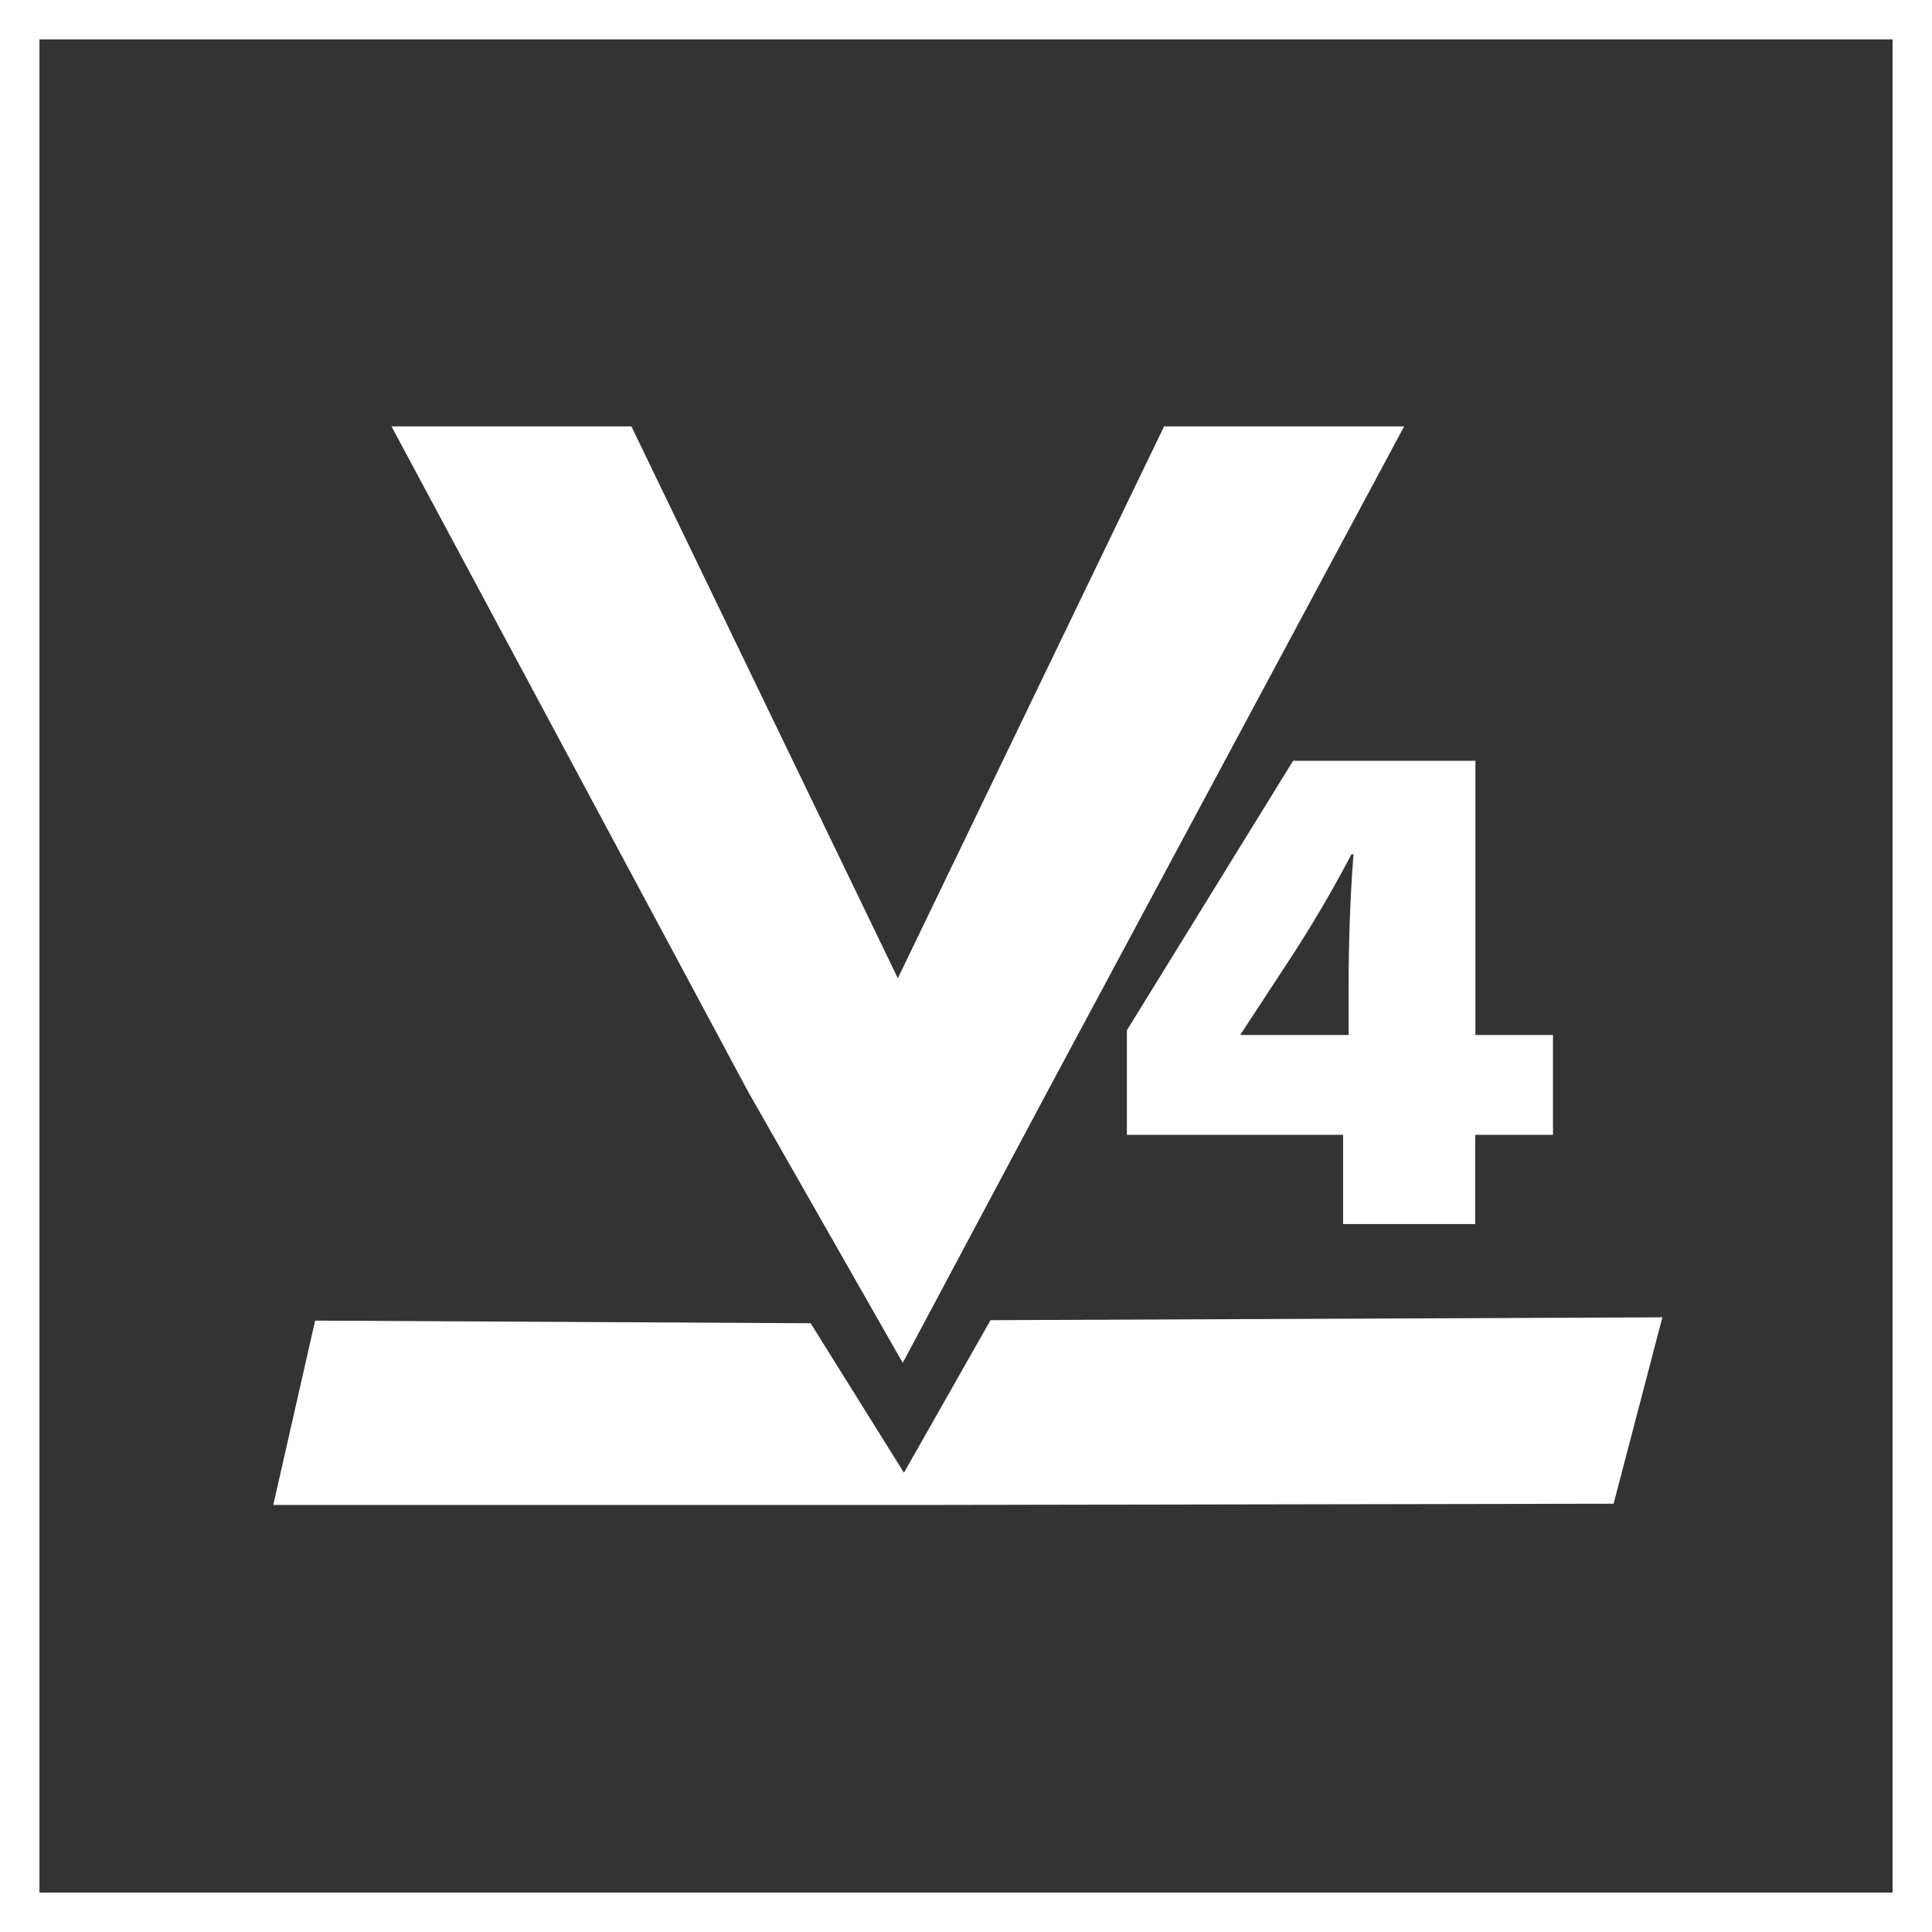
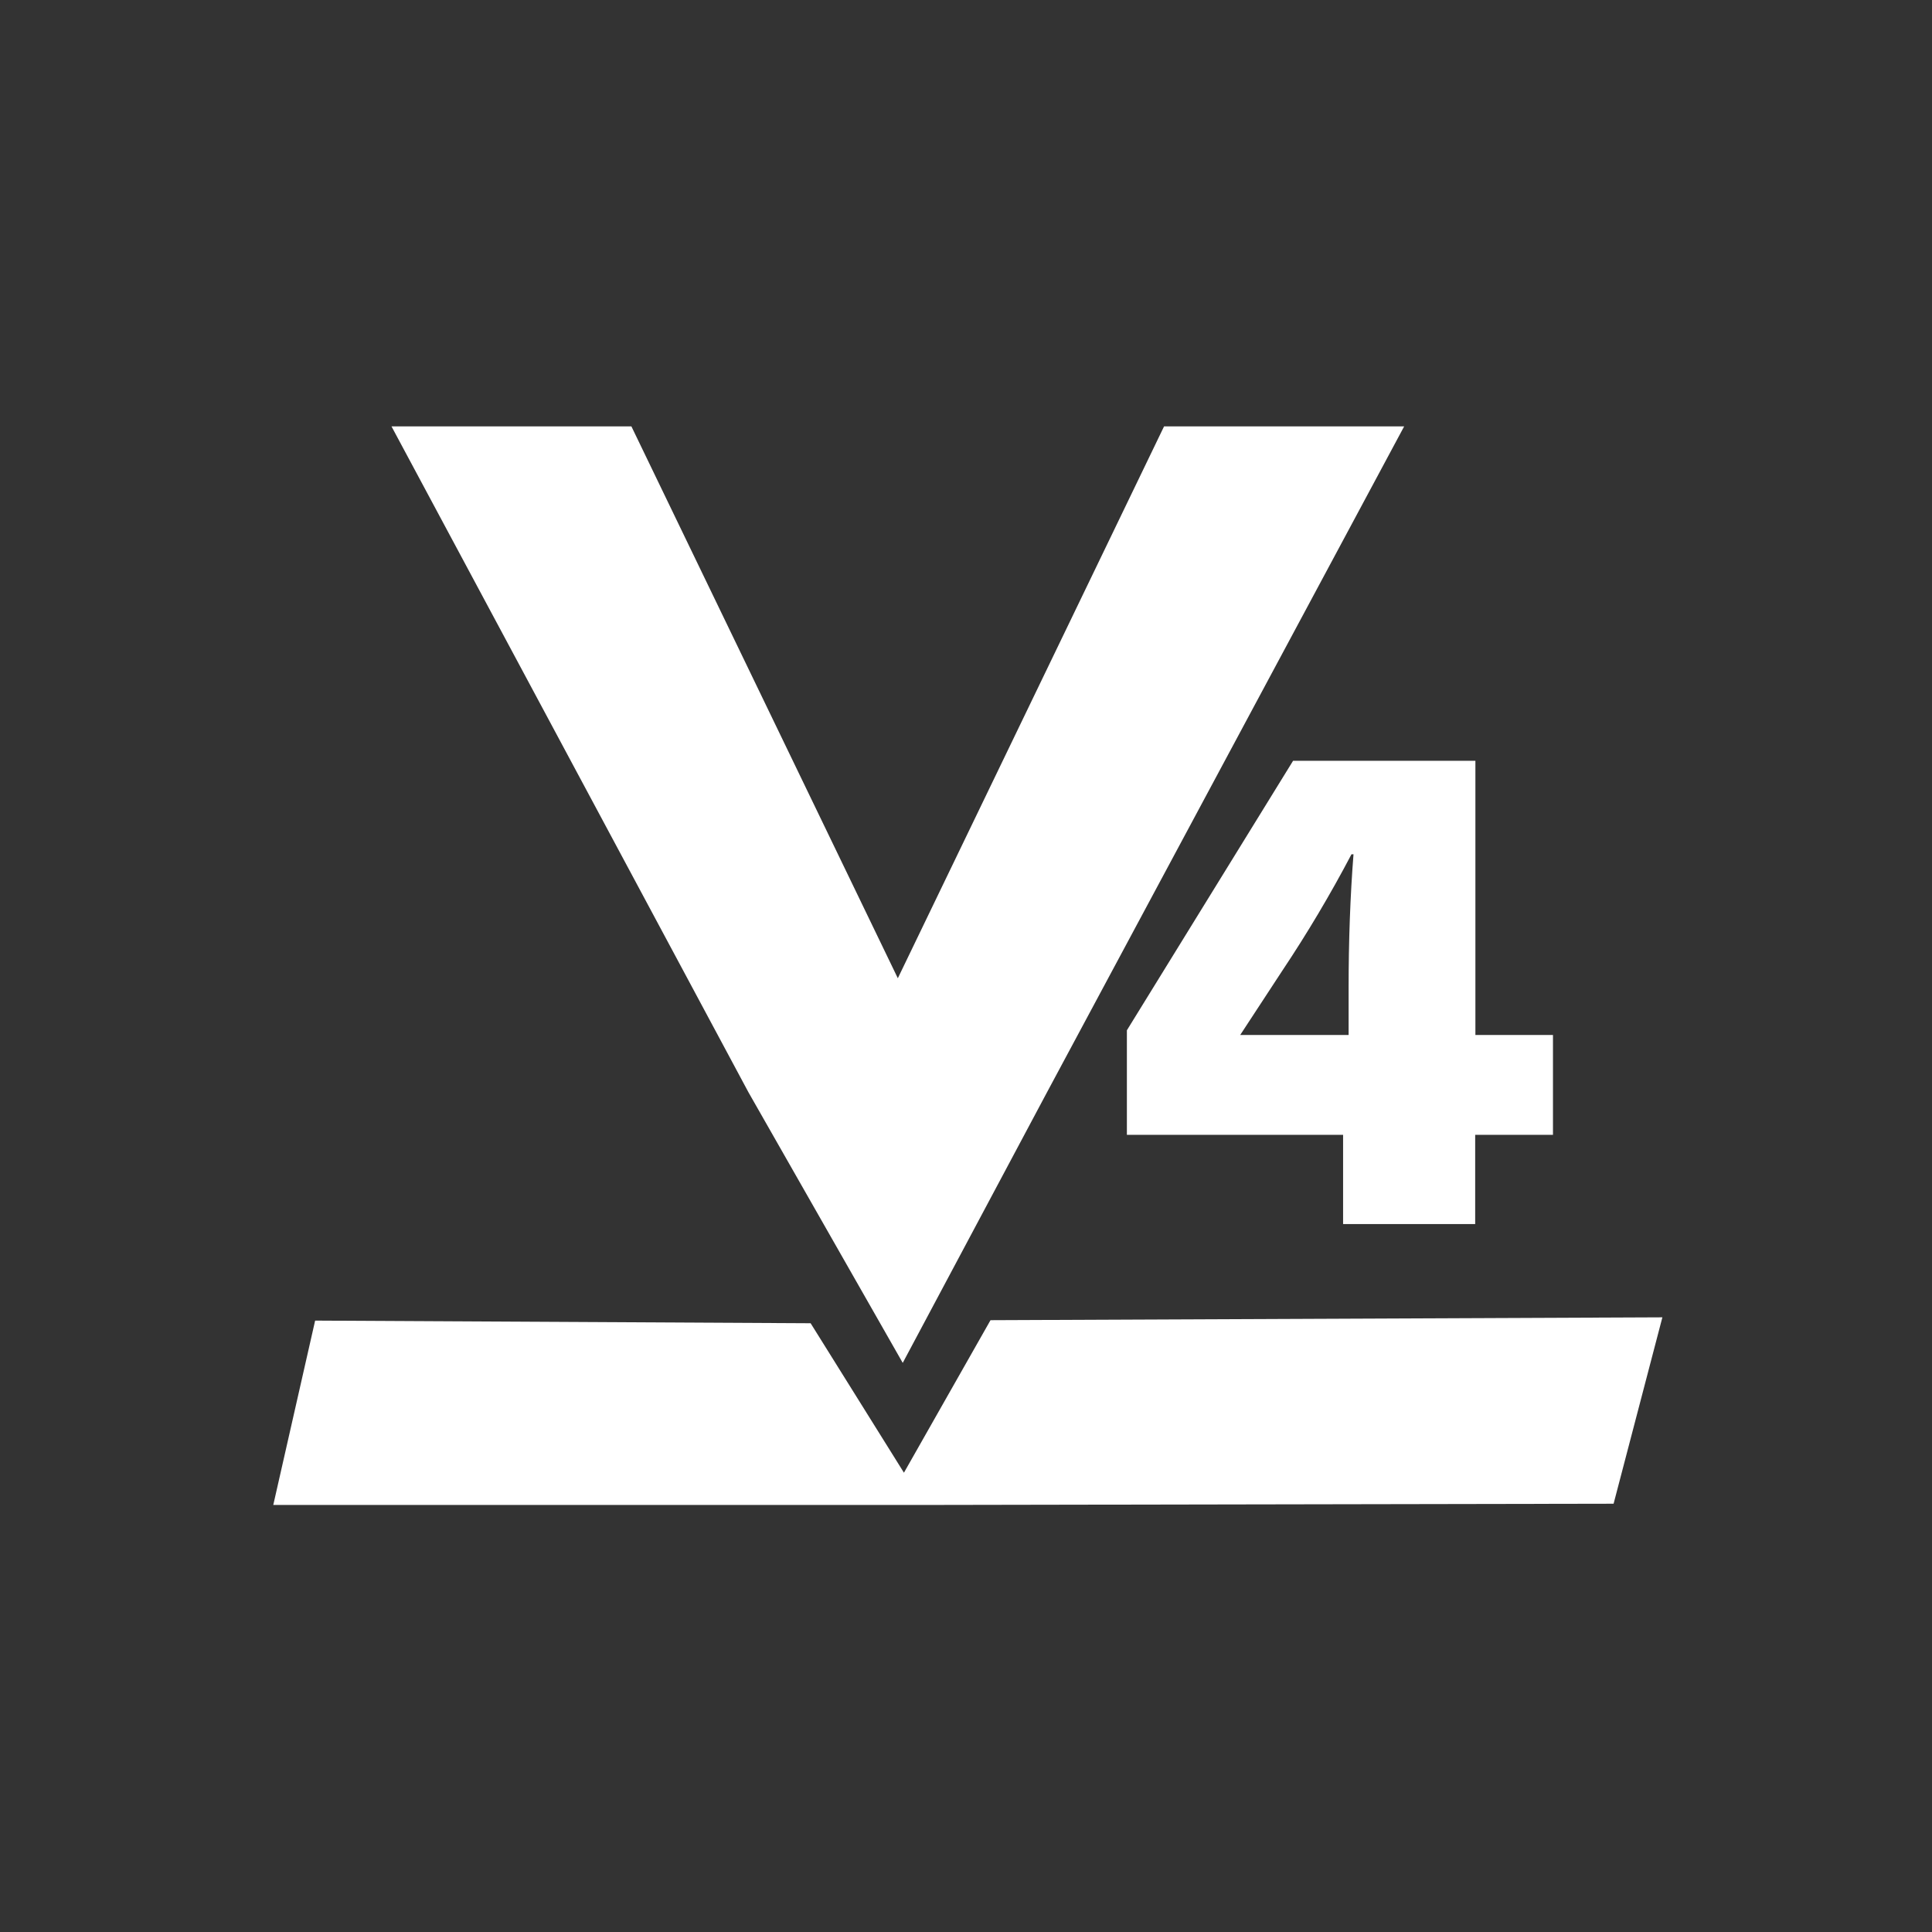
<svg xmlns="http://www.w3.org/2000/svg" width="98" height="98" viewBox="0 0 98 98" fill="none">
  <rect x="0" y="0" width="98" height="98" fill="#333333" stroke="none" />
  <path d="M37.962 55.4L19.859 21.629H32.028L45.542 49.621L59.046 21.629H71.225L53.112 55.4L45.791 69.132L37.962 55.4Z" fill="white" />
  <path d="M68.408 52.499V50.128C68.408 47.711 68.49 45.447 68.656 43.334H68.553C67.483 45.369 66.308 47.346 65.031 49.258L62.909 52.499H68.408ZM74.828 57.563V62.089H68.128V57.563H57.161V52.261L65.591 38.591H74.839V52.499H78.774V57.563H74.828Z" fill="white" />
  <path d="M84.324 66.821L50.243 66.966L45.852 74.702L41.119 67.121L15.985 66.987L13.862 76.338H47.198L81.849 76.276L84.324 66.821Z" fill="white" />
-   <path d="M97 1H1V97H97V1Z" stroke="white" stroke-width="2" stroke-miterlimit="10" />
</svg>